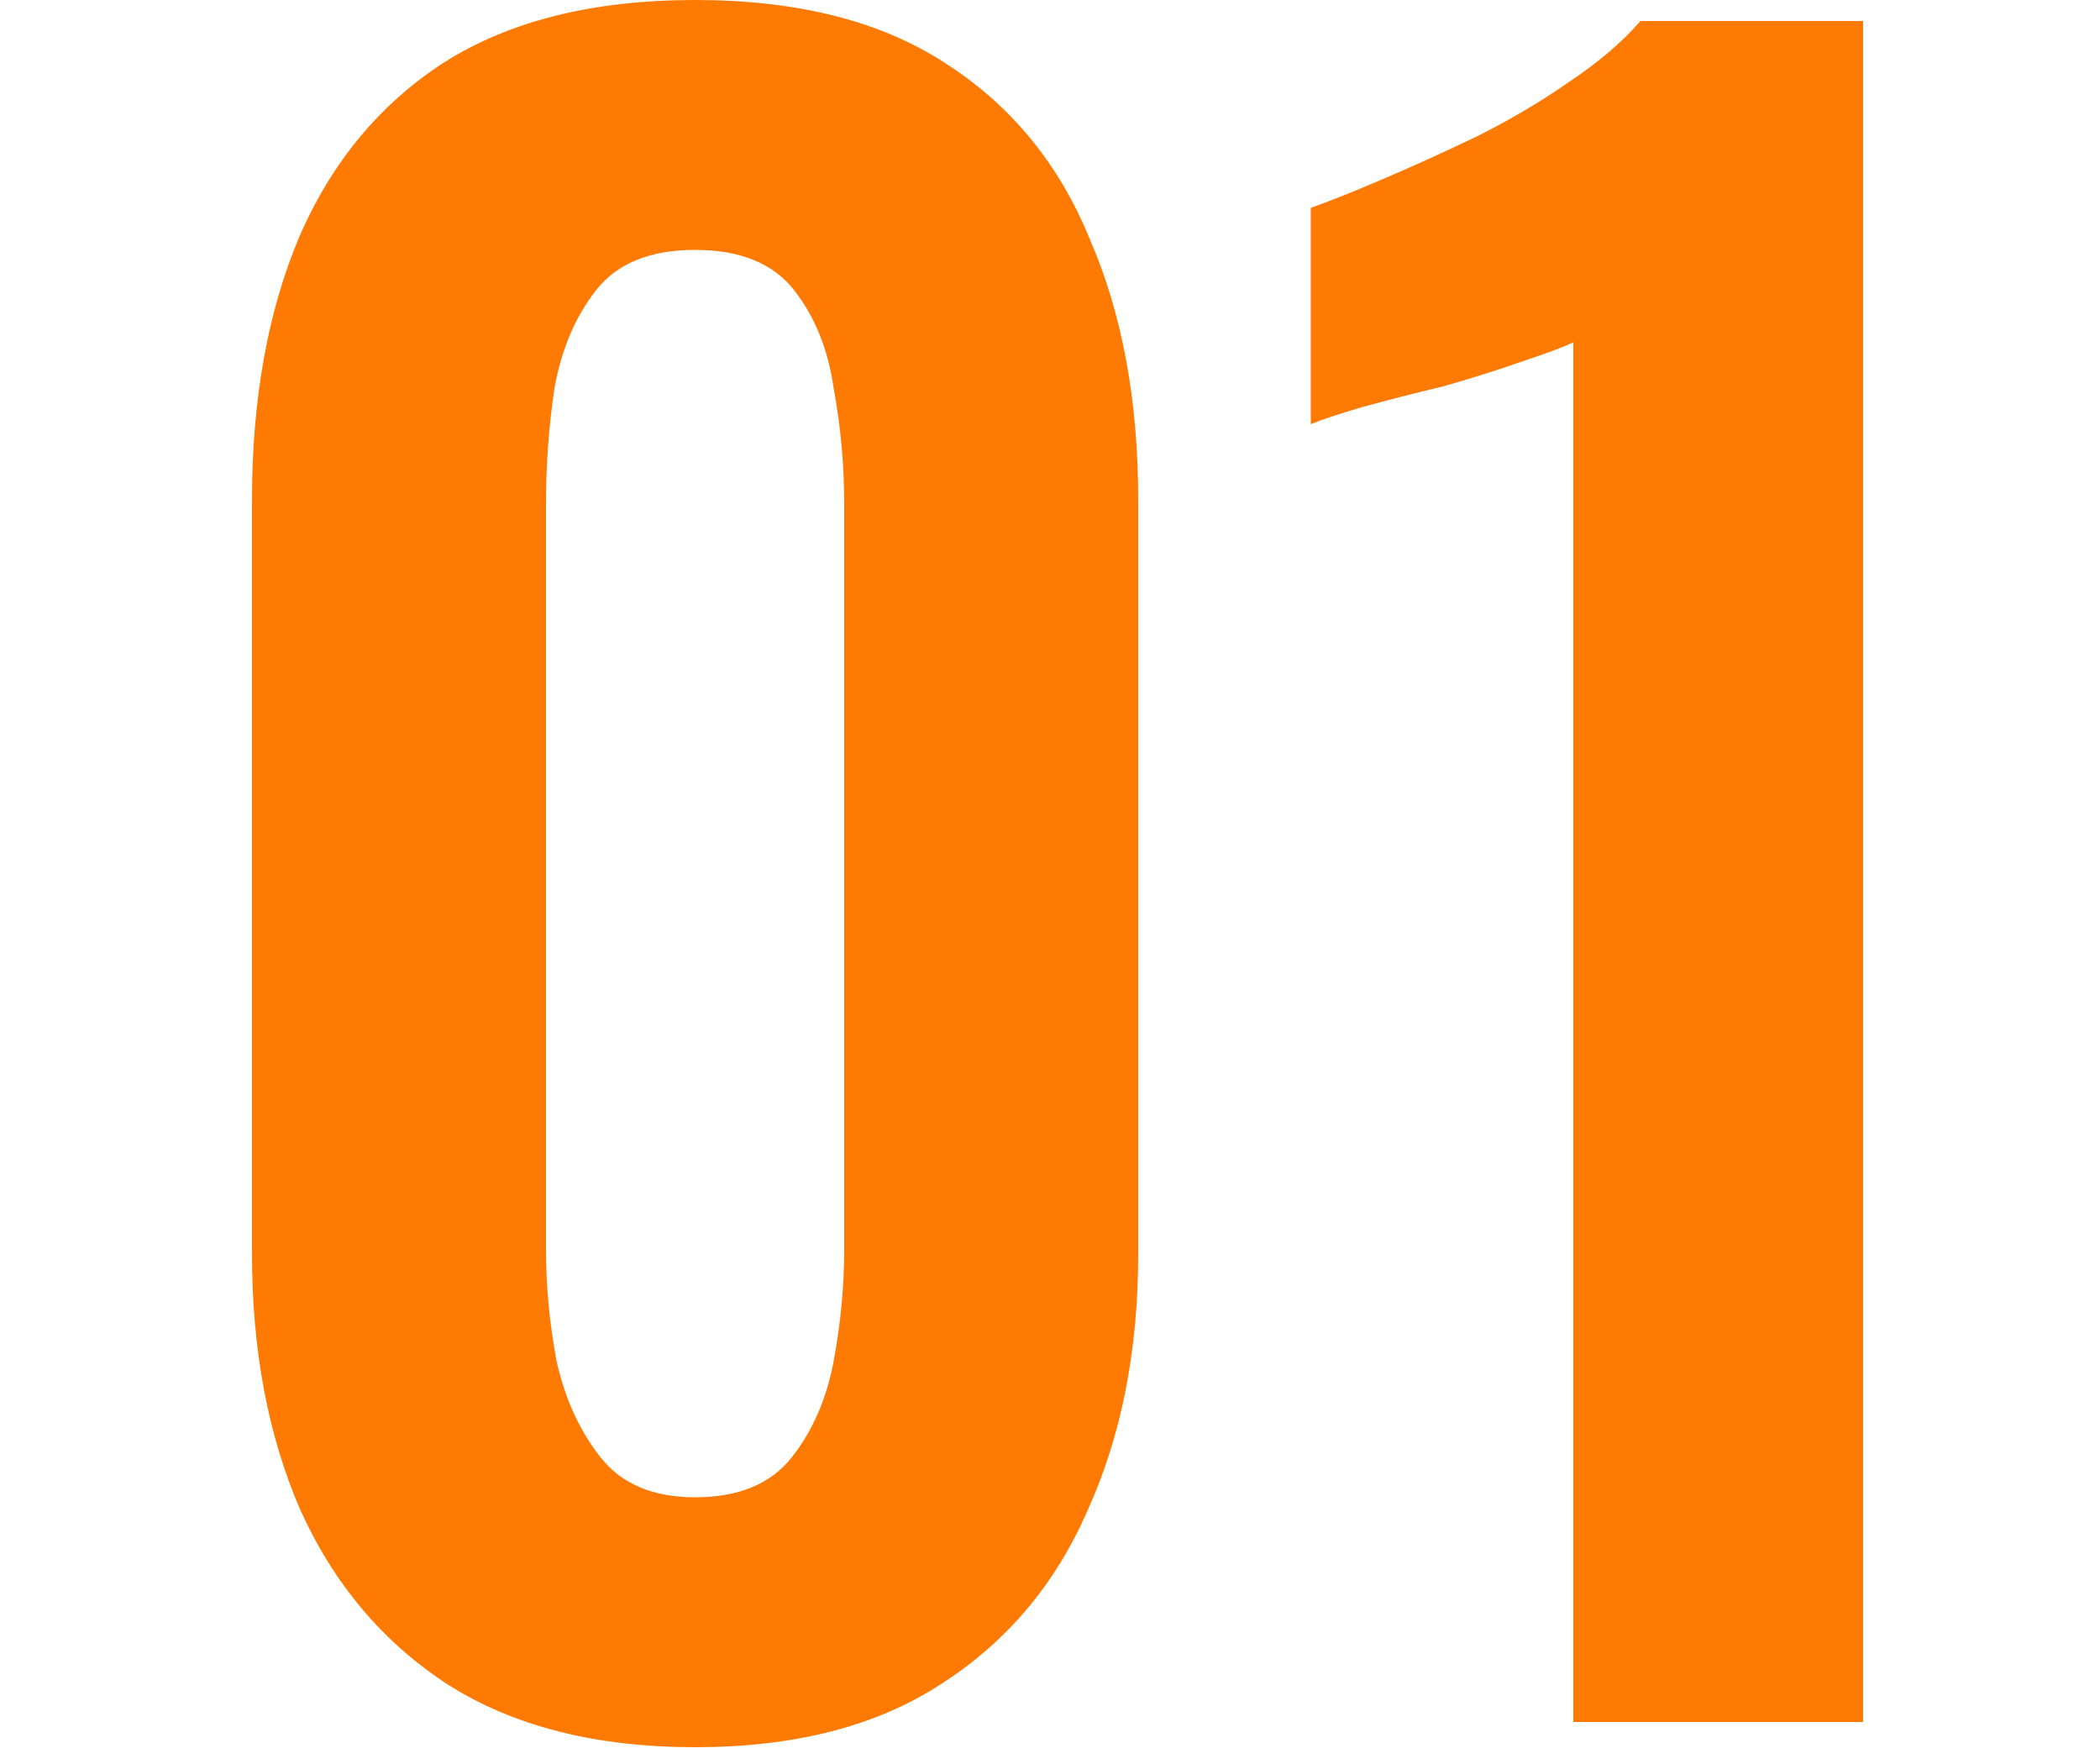
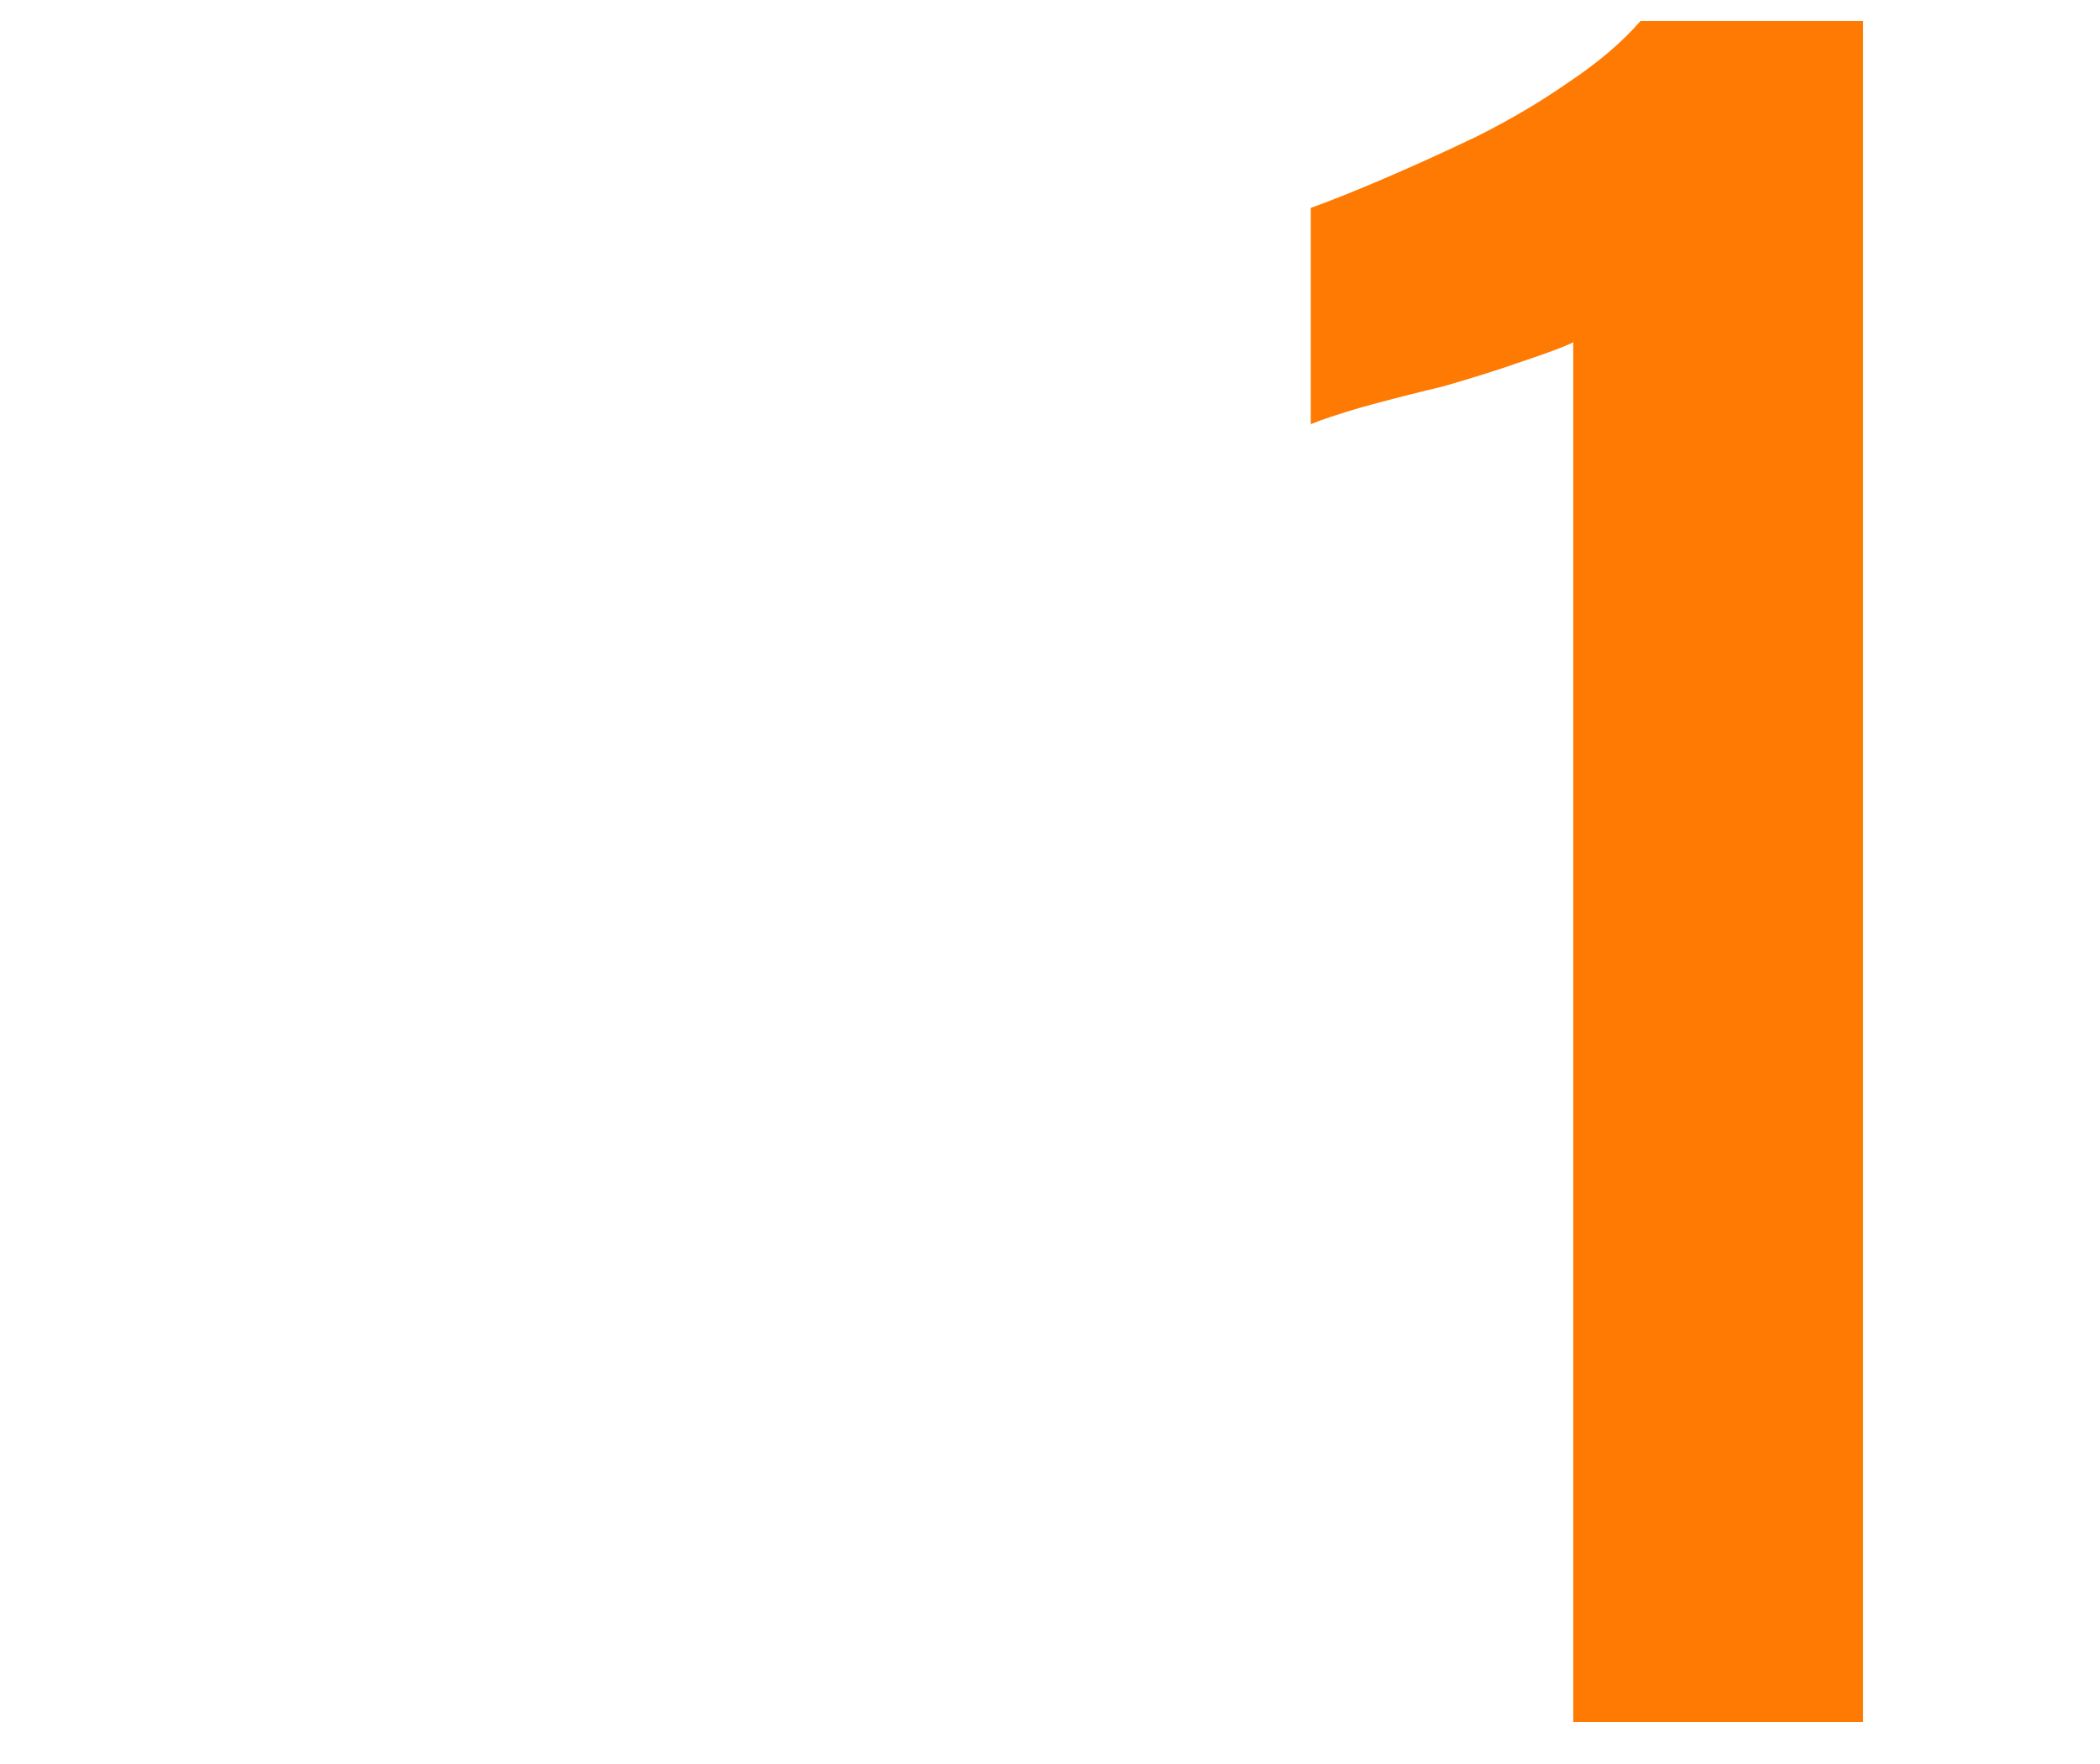
<svg xmlns="http://www.w3.org/2000/svg" width="50" height="42" viewBox="0 0 50 42" fill="none">
  <path d="M37.459 41V8.15C37.259 8.25 36.859 8.4 36.259 8.6C35.692 8.8 35.059 9 34.359 9.2C33.659 9.367 33.009 9.533 32.409 9.7C31.842 9.867 31.442 10 31.209 10.1V4.95C31.676 4.783 32.259 4.55 32.959 4.25C33.659 3.95 34.392 3.617 35.159 3.25C35.959 2.85 36.692 2.417 37.359 1.95C38.059 1.483 38.626 1 39.059 0.5H44.359V41H37.459Z" fill="#FF7A02" />
-   <path d="M16.55 41.6C14.183 41.6 12.217 41.1 10.65 40.1C9.117 39.1 7.95 37.717 7.15 35.95C6.383 34.183 6 32.15 6 29.85V11.9C6 9.533 6.367 7.467 7.1 5.7C7.867 3.9 9.017 2.5 10.55 1.5C12.117 0.5 14.117 0 16.55 0C18.983 0 20.967 0.5 22.5 1.5C24.067 2.5 25.217 3.9 25.95 5.7C26.717 7.467 27.1 9.533 27.1 11.9V29.85C27.1 32.15 26.7 34.183 25.9 35.95C25.133 37.717 23.967 39.1 22.4 40.1C20.867 41.1 18.917 41.6 16.55 41.6ZM16.55 35.65C17.583 35.65 18.35 35.333 18.85 34.7C19.35 34.067 19.683 33.3 19.85 32.4C20.017 31.5 20.1 30.617 20.1 29.75V12C20.1 11.067 20.017 10.15 19.85 9.25C19.717 8.317 19.4 7.533 18.9 6.9C18.4 6.267 17.617 5.95 16.55 5.95C15.483 5.95 14.7 6.267 14.2 6.9C13.7 7.533 13.367 8.317 13.2 9.25C13.067 10.15 13 11.067 13 12V29.75C13 30.617 13.083 31.5 13.25 32.4C13.45 33.3 13.8 34.067 14.3 34.7C14.8 35.333 15.55 35.65 16.55 35.65Z" fill="#FF7A02" />
</svg>